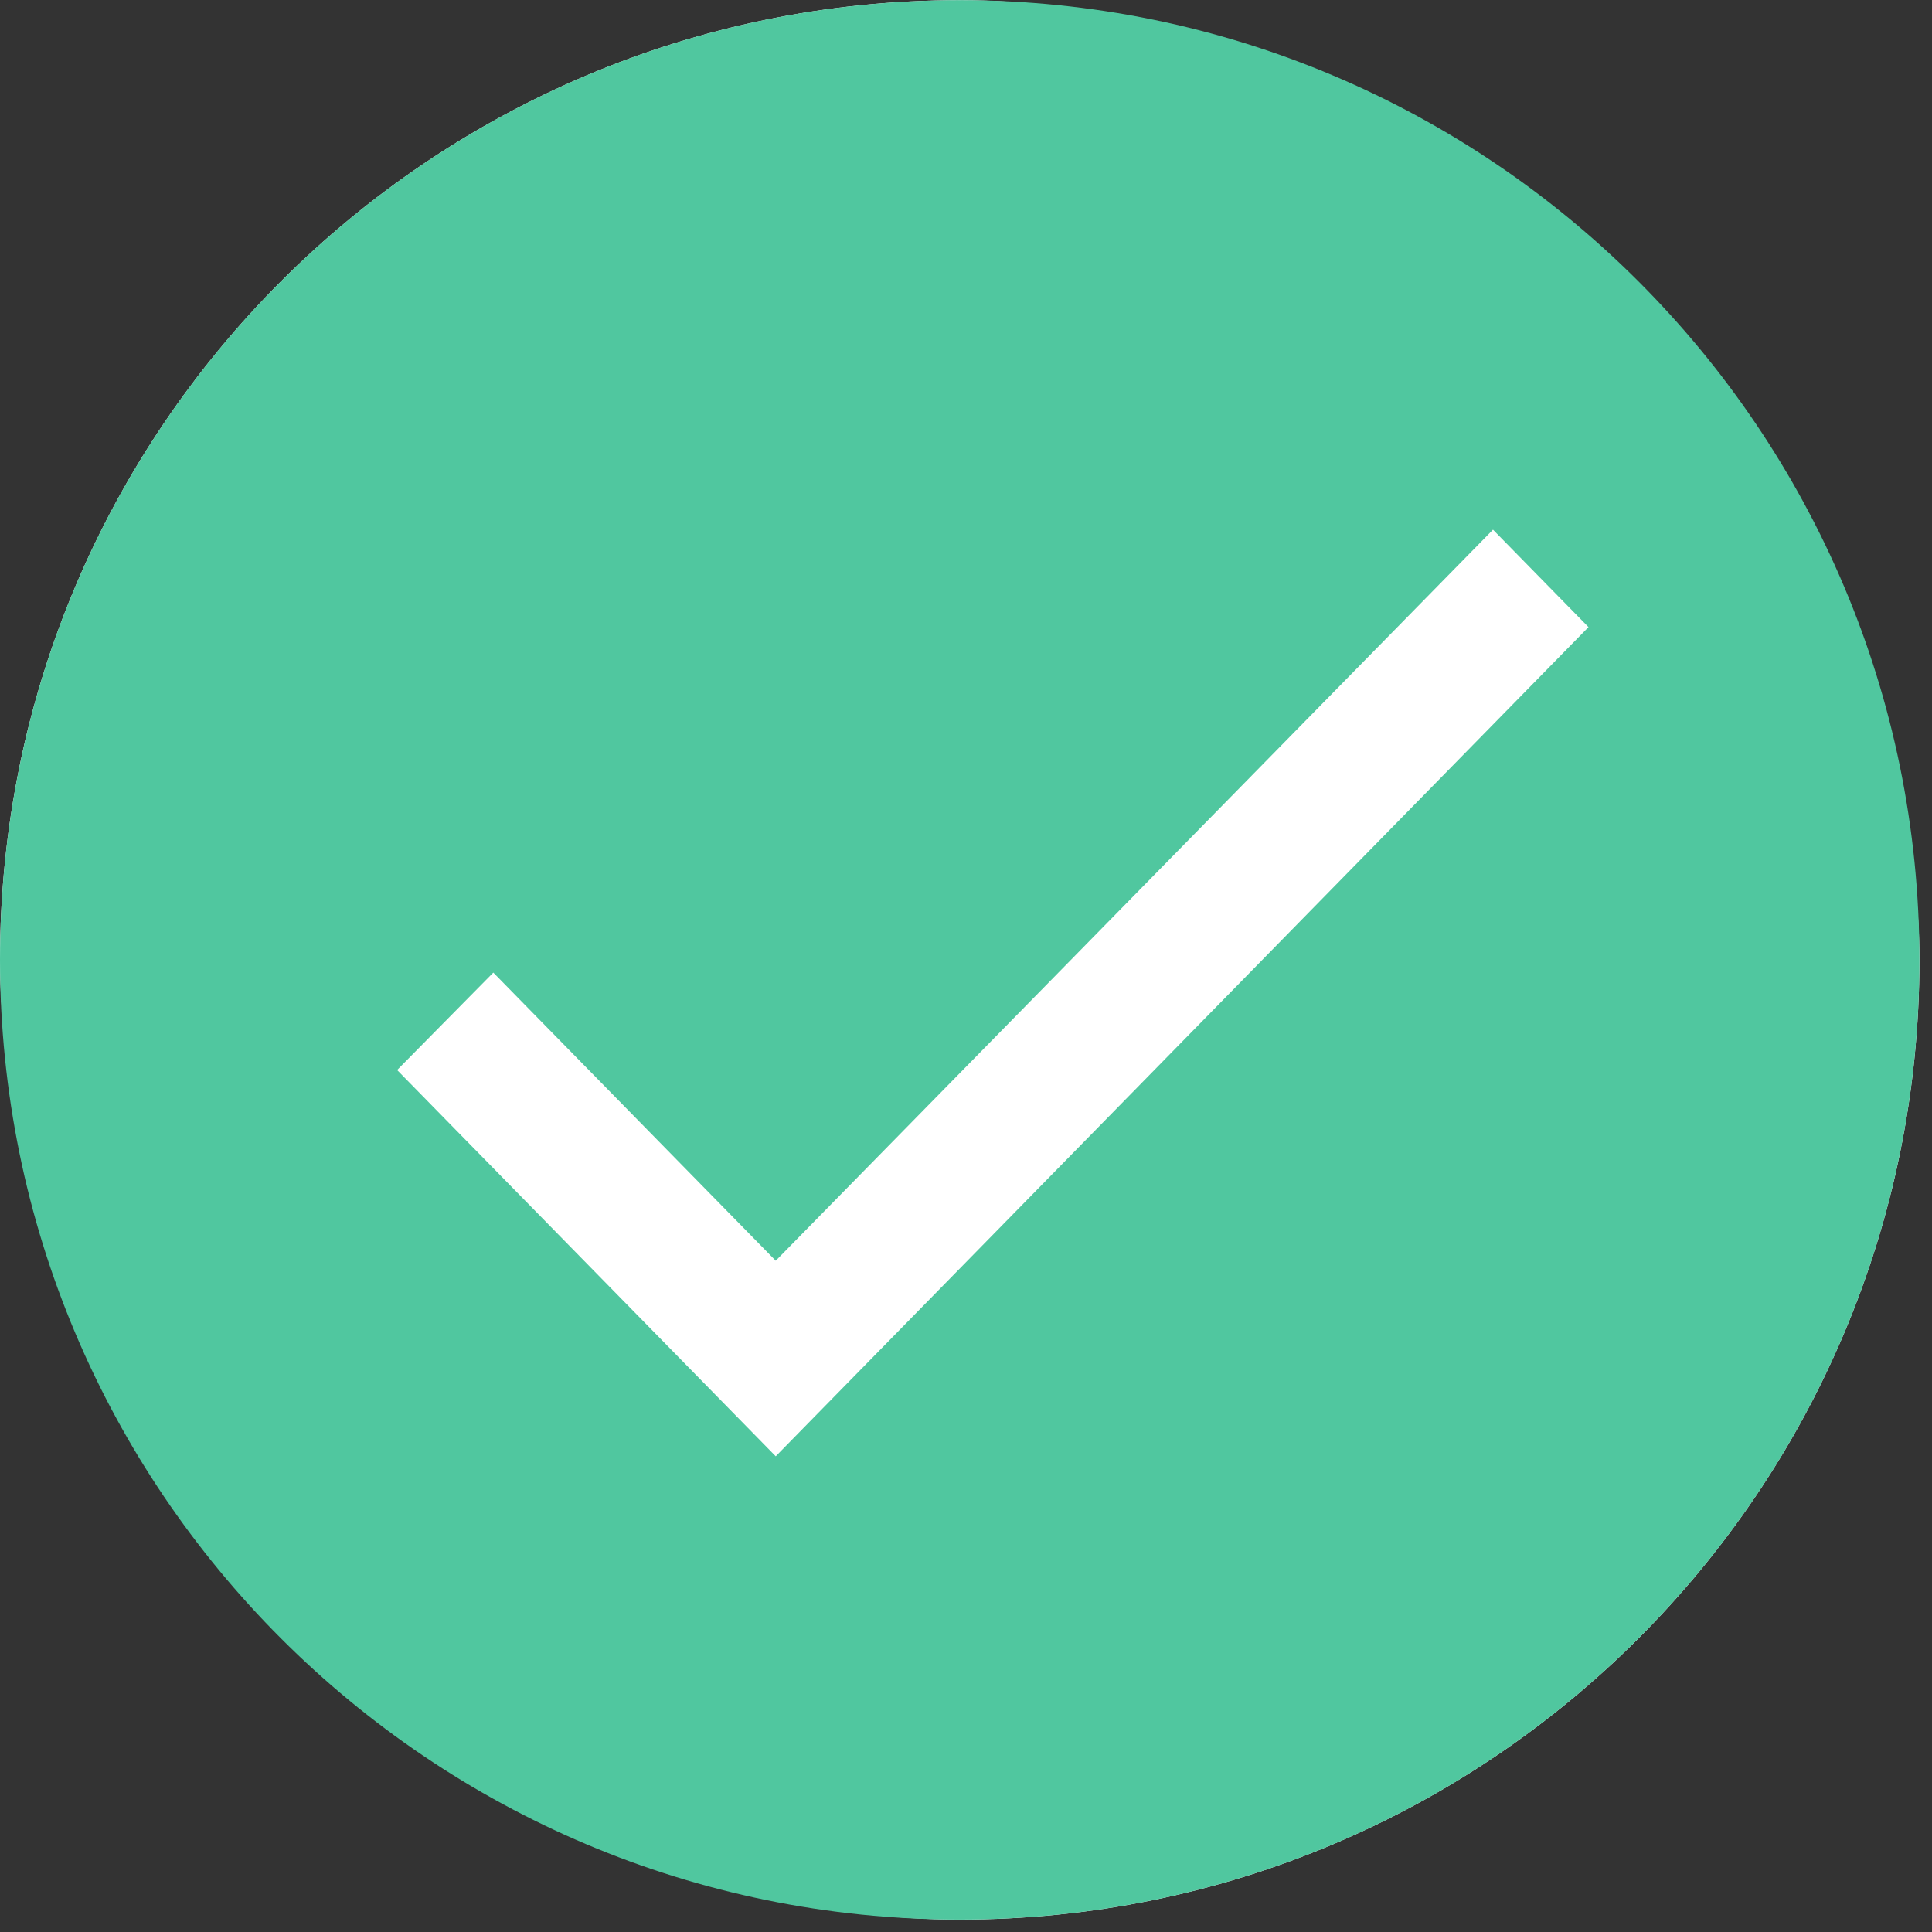
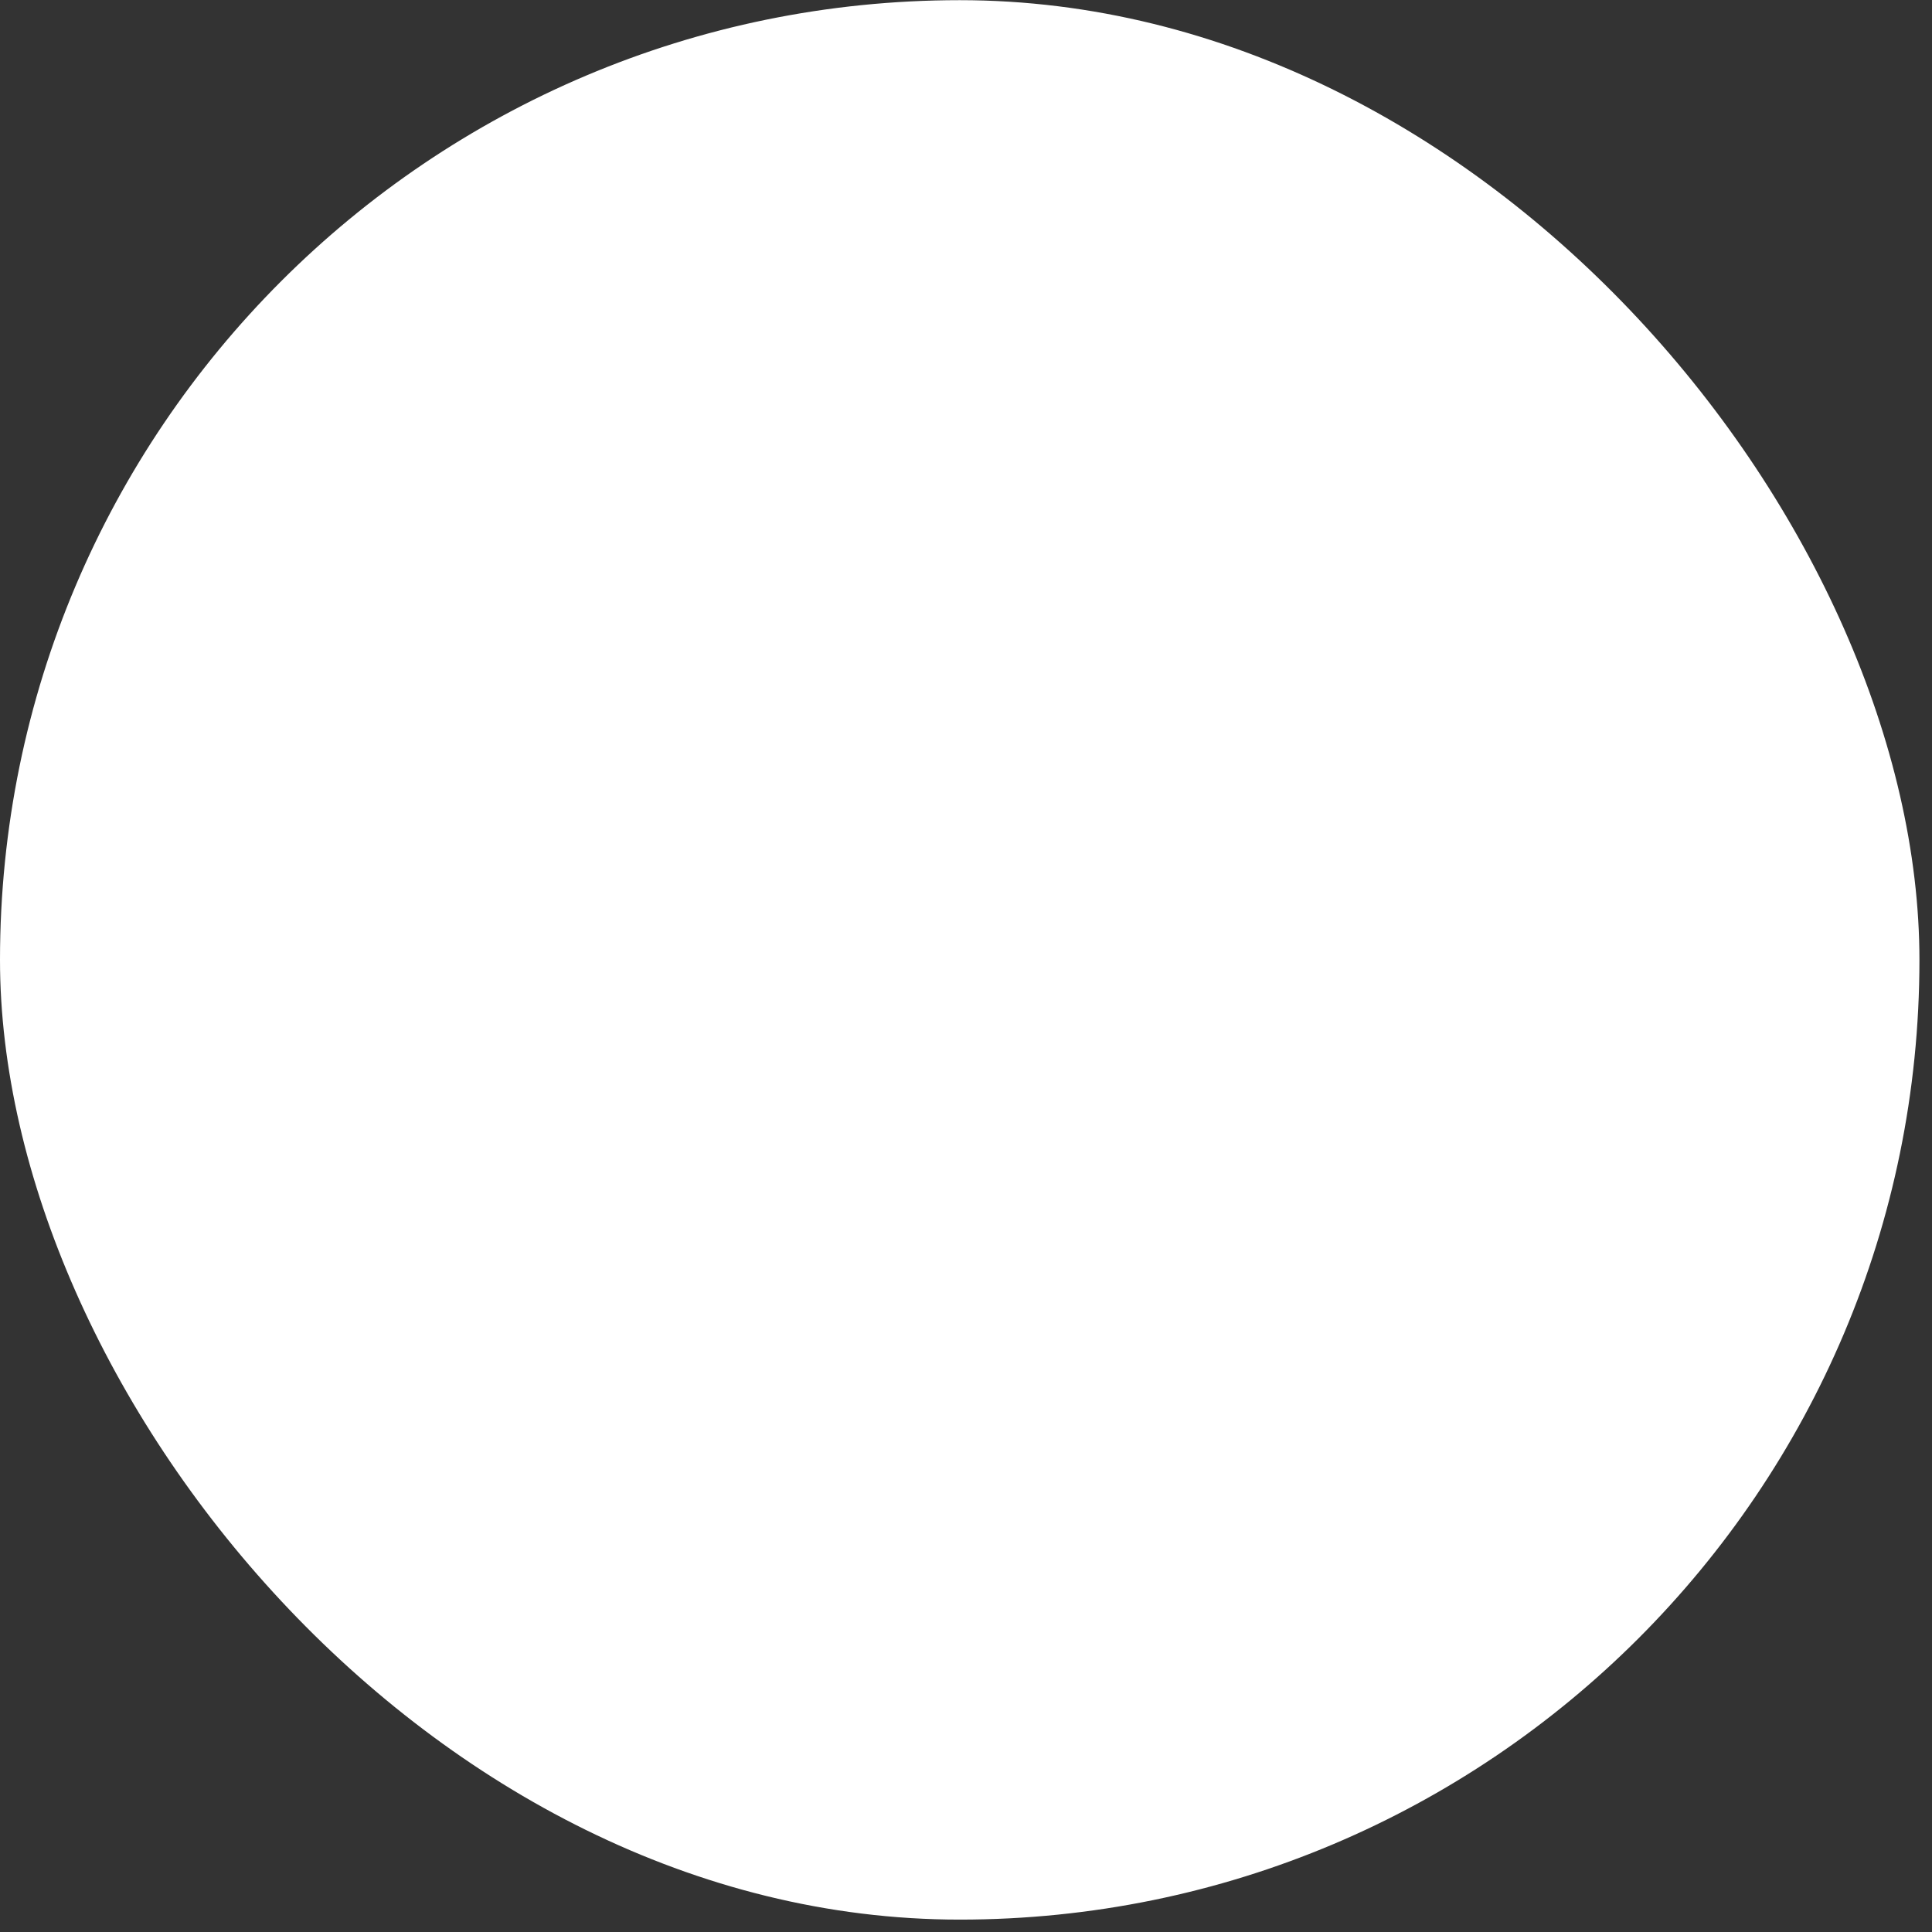
<svg xmlns="http://www.w3.org/2000/svg" width="123" height="123" viewBox="0 0 123 123">
  <rect x="0" y="0" width="123" height="123" fill="#333333" stroke="none" />
  <g fill="none" fill-rule="nonzero" transform="translate(0 -.4)">
    <rect width="122.2" height="122.2" y=".411" fill="#FFF" rx="61.1" />
-     <path fill="#50C79F" d="M61.1.41c33.745 0 61.1 27.356 61.1 61.1 0 33.745-27.355 61.1-61.1 61.1-33.745 0-61.1-27.355-61.1-61.1C0 27.767 27.355.41 61.1.41zm33.951 33.711L49.387 80.664 31.406 62.32l-6.123 6.203 24.104 24.591 51.744-52.79-6.08-6.203z" />
  </g>
</svg>